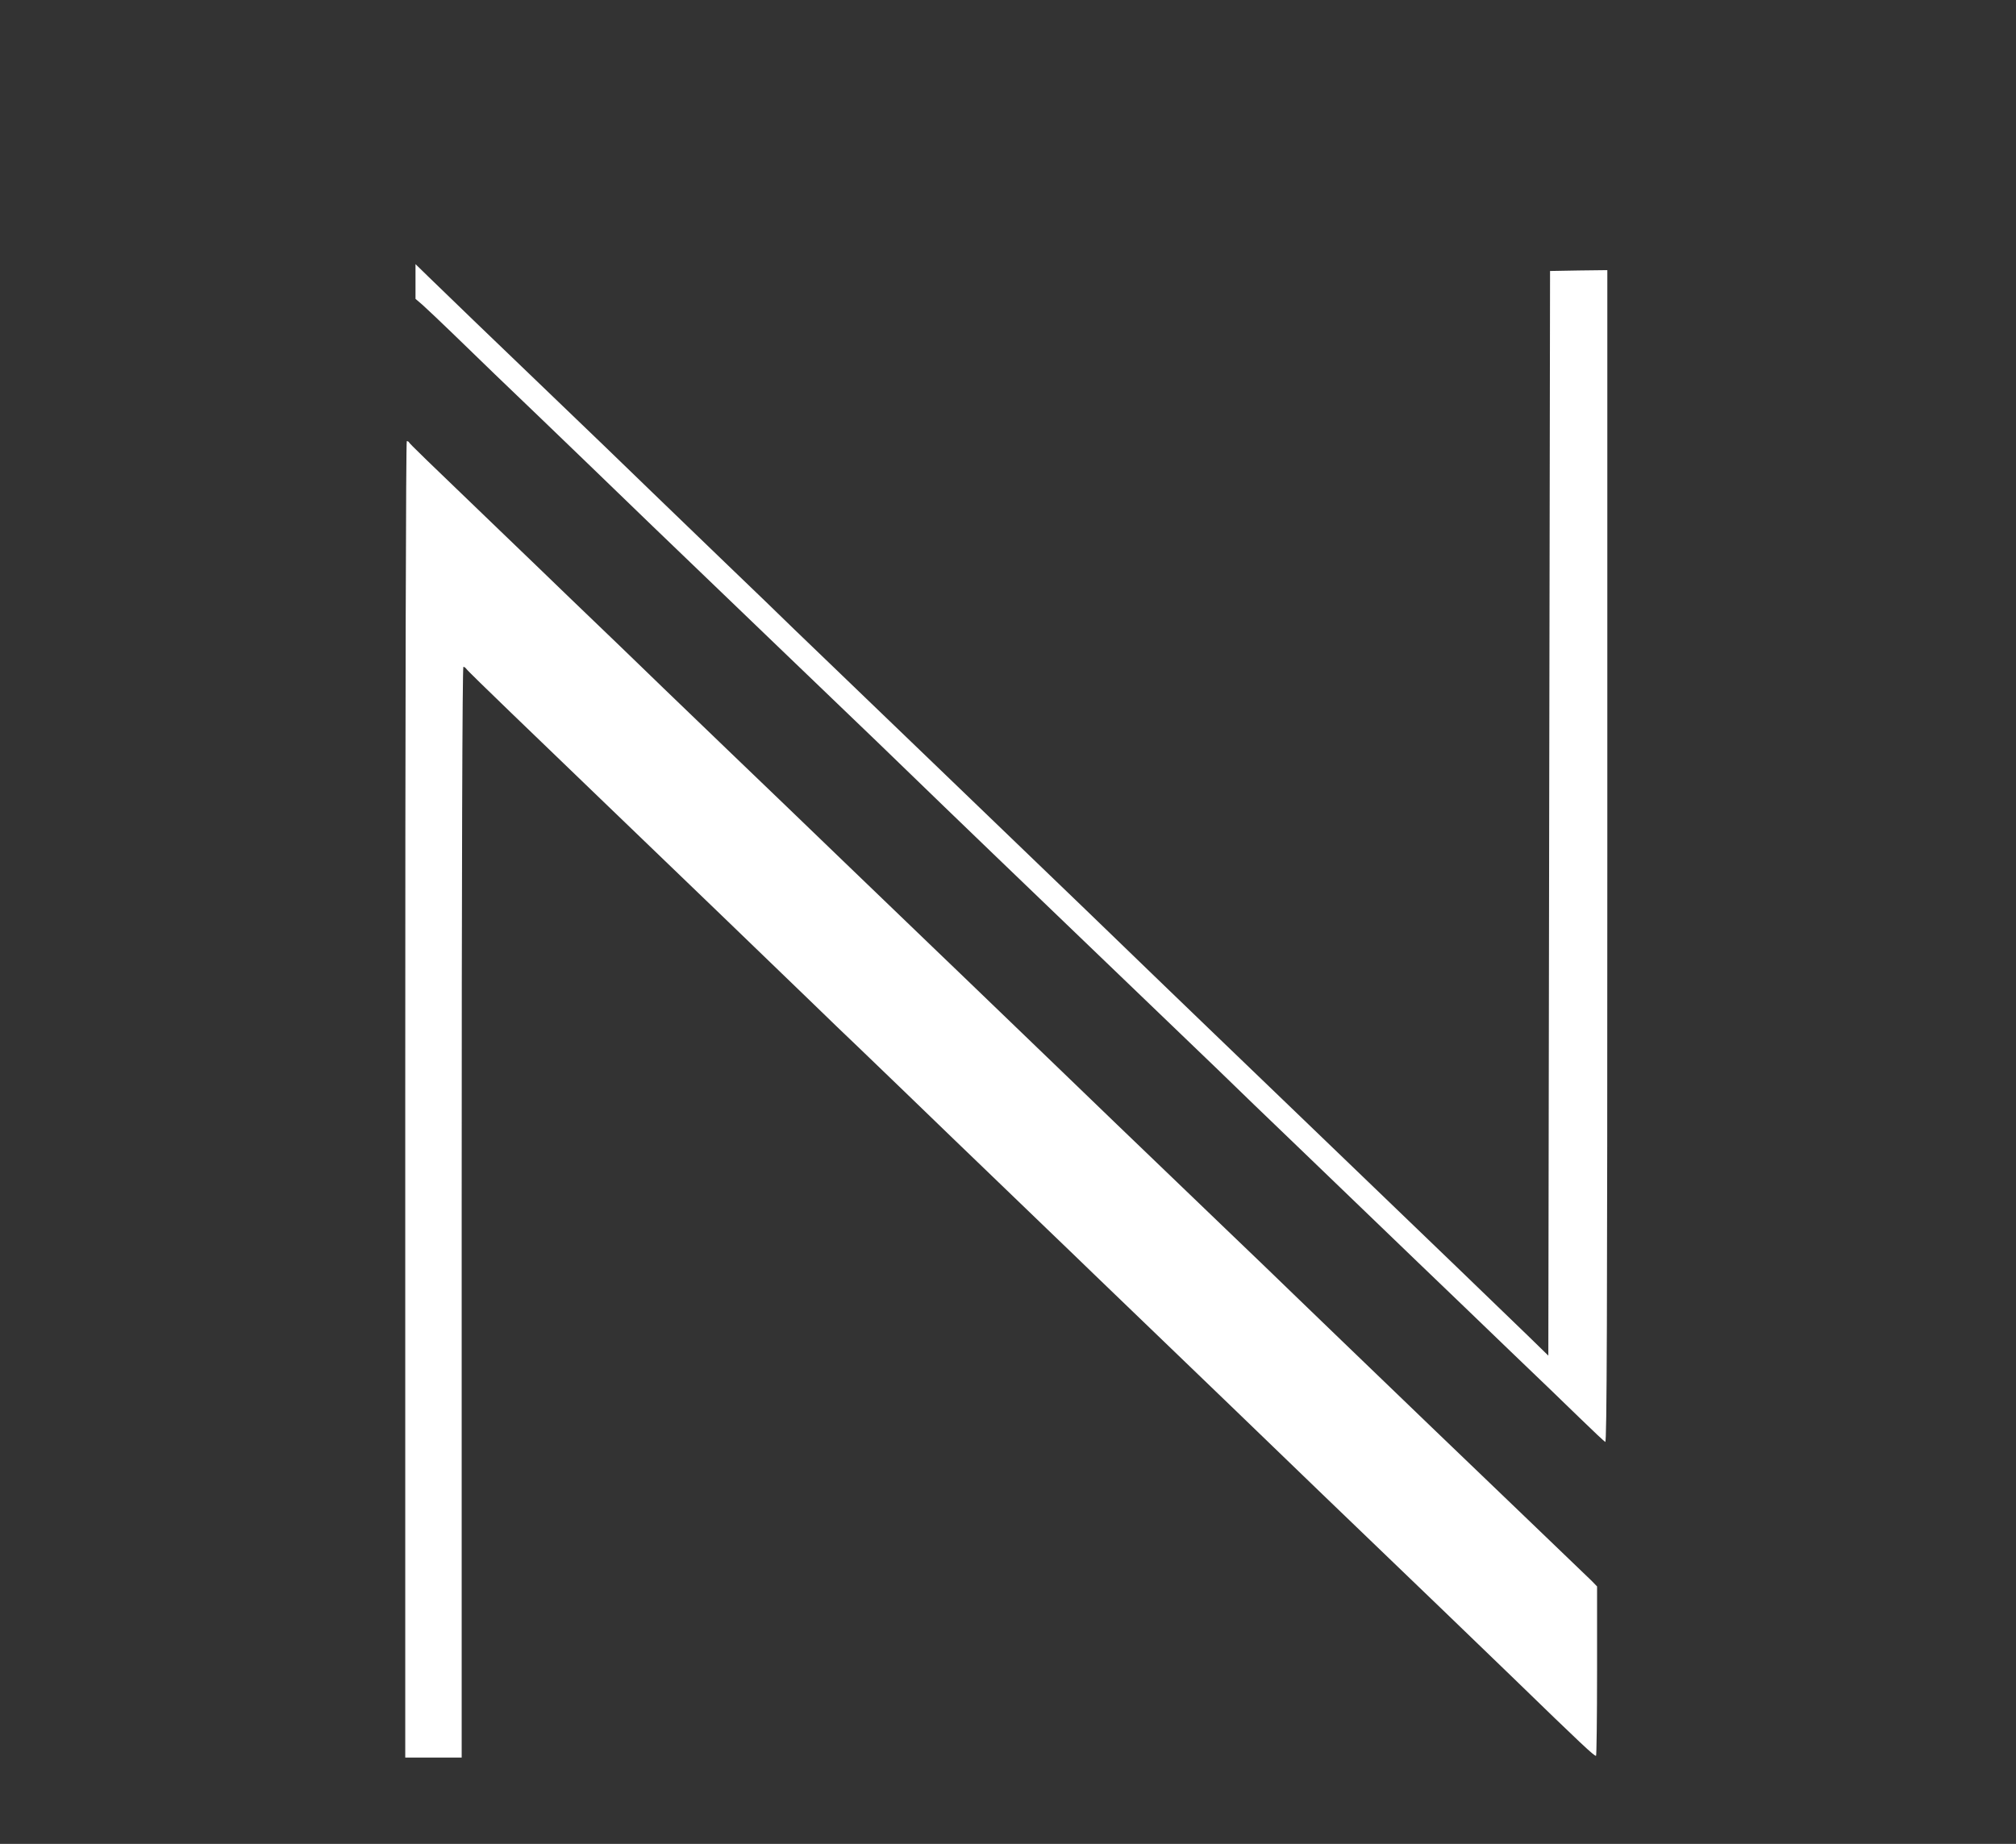
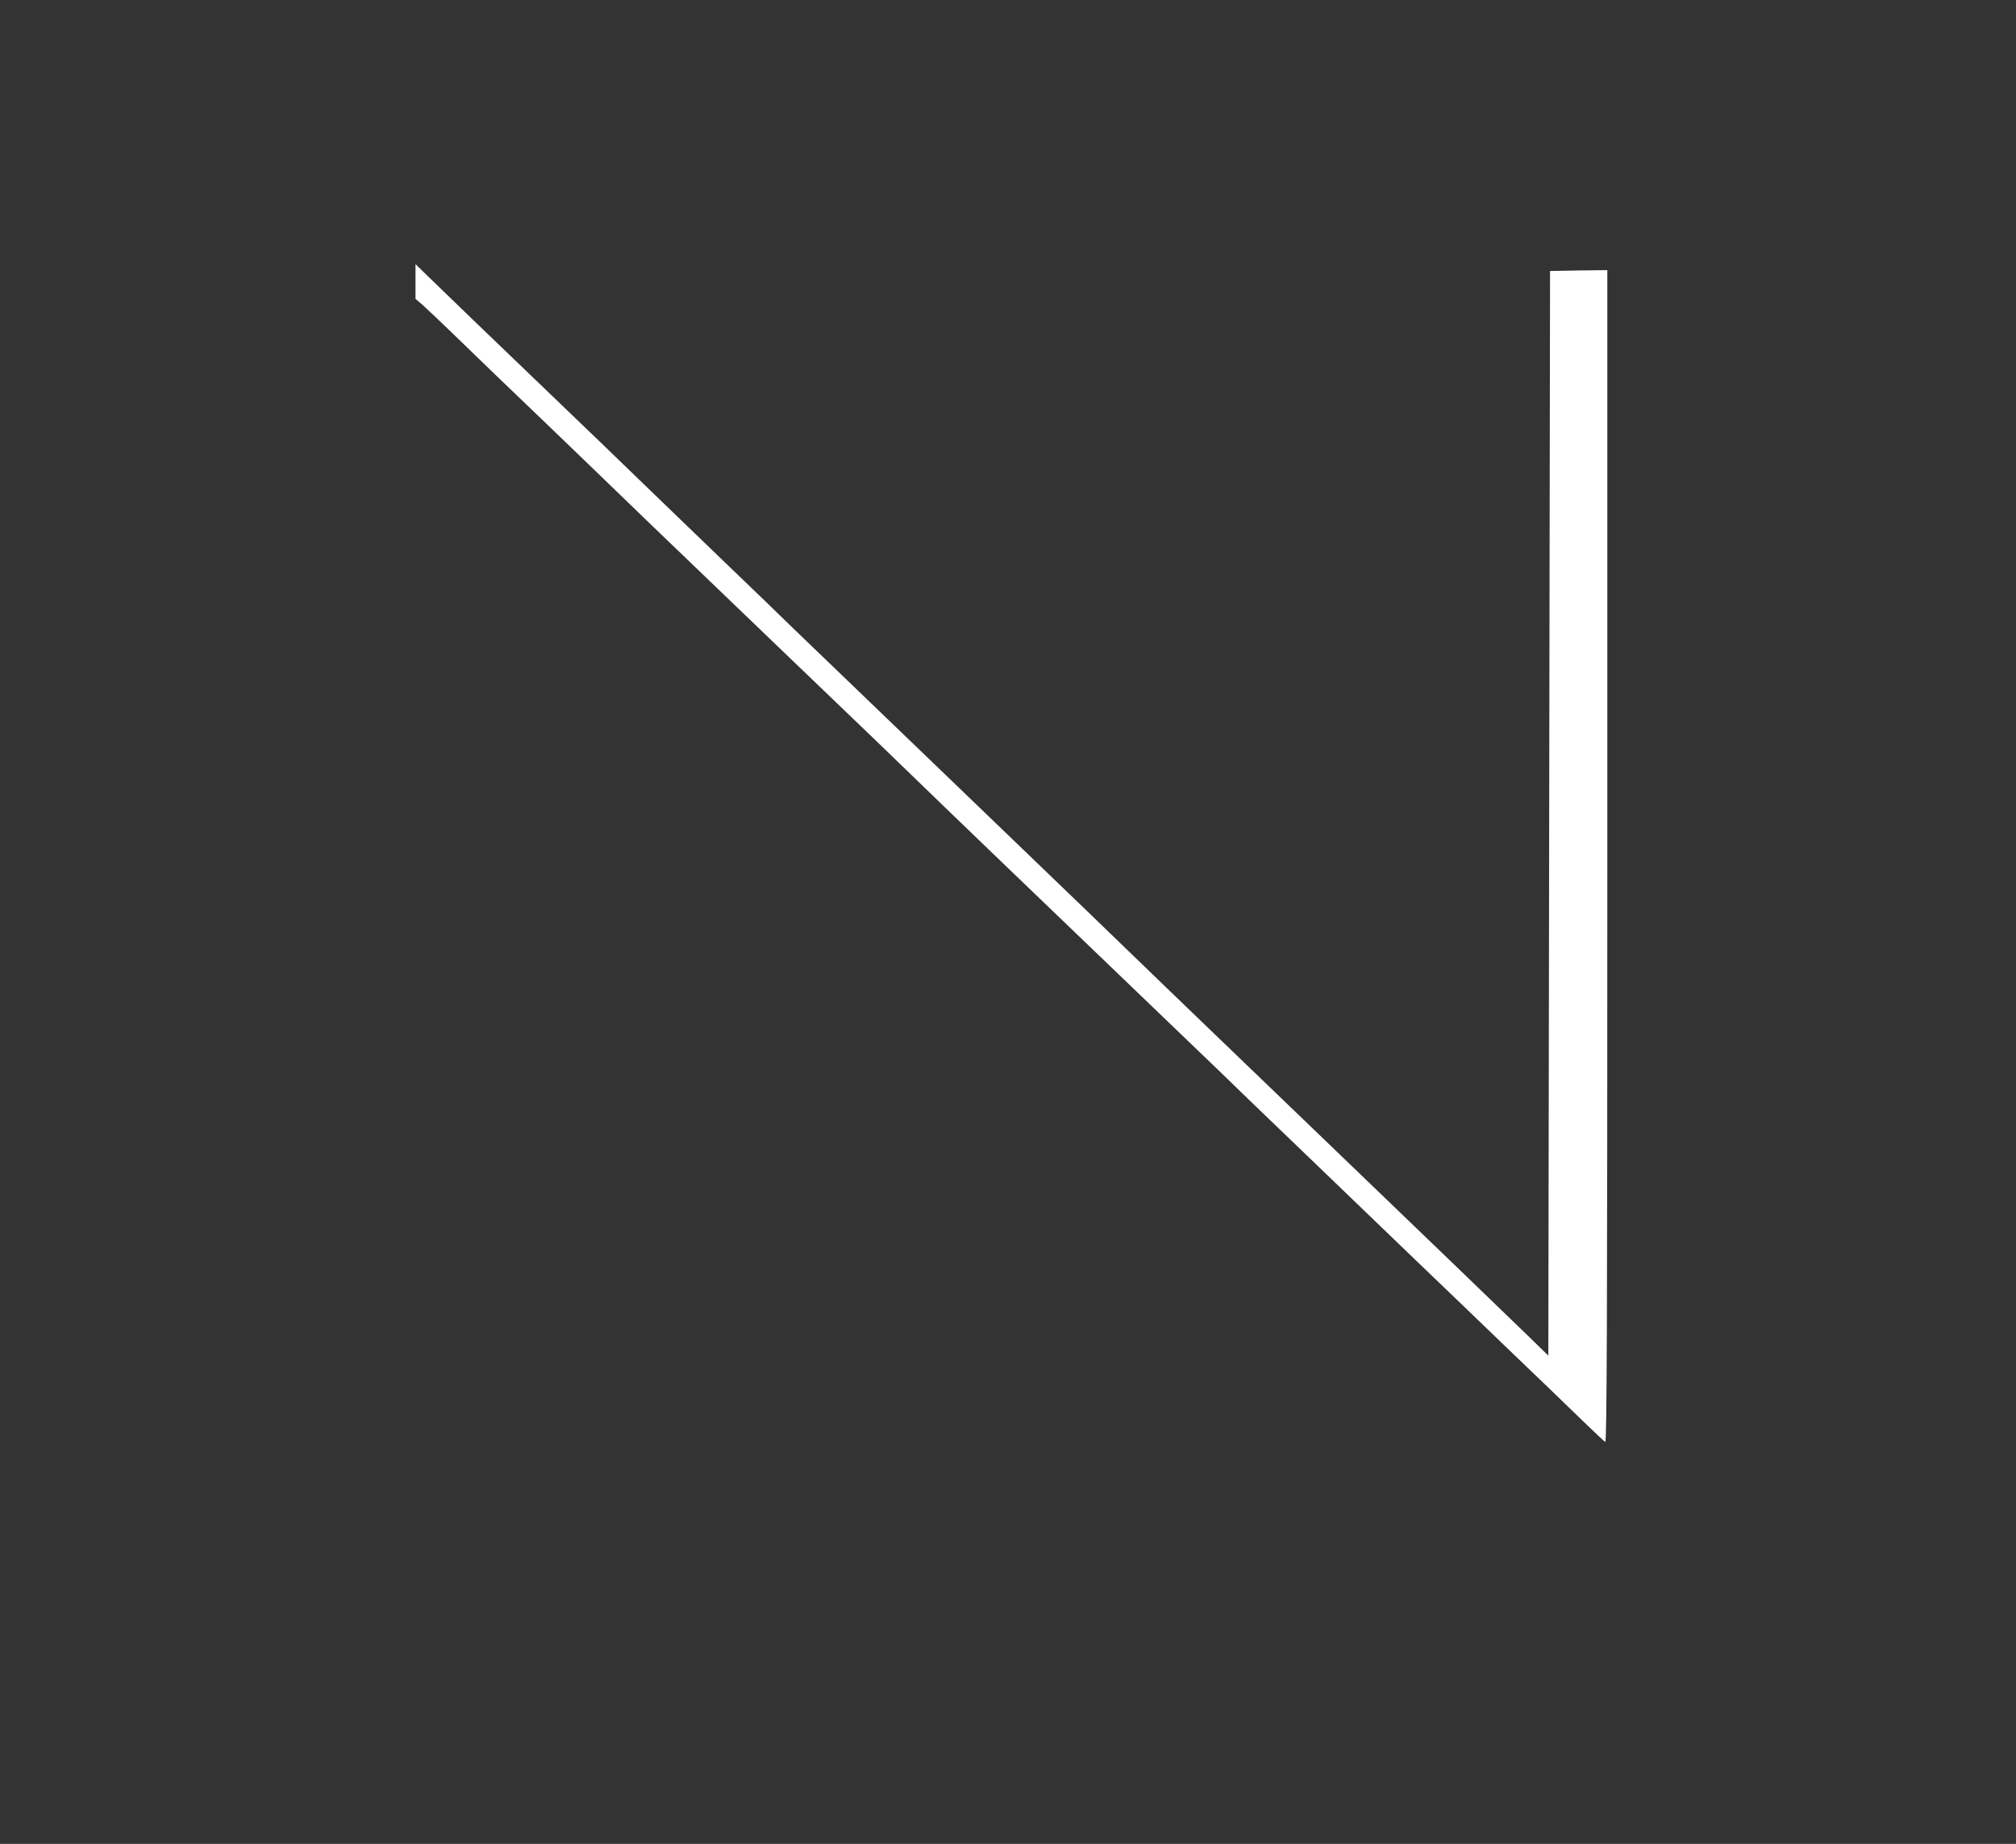
<svg xmlns="http://www.w3.org/2000/svg" width="1572" height="1438" viewBox="0 0 1572 1438" fill="none">
  <rect x="0" y="0" width="1572" height="1438" fill="#333333" stroke="none" />
  <path d="M324 219.601V233.067L329.733 238.001C332.8 240.801 343.2 250.534 352.667 259.734C362.267 269.067 377.2 283.467 386 292.001C394.8 300.401 411.067 316.001 422 326.534C433.067 337.201 449.2 352.801 458 361.201C466.8 369.734 489.6 391.734 508.667 410.134C527.733 428.401 575.2 474.001 614 511.334C682.133 576.667 692.933 587.067 736.667 629.467C747.733 640.134 796.267 686.934 844.667 733.334C893.067 779.867 940.133 825.067 949.333 833.867C966.4 850.534 986.533 869.867 1016.67 898.801C1036.8 918.134 1054.67 935.334 1105.33 984.134C1125.47 1003.47 1158.27 1034.93 1178 1054C1197.87 1072.93 1222.13 1096.4 1232 1106C1241.87 1115.6 1250.8 1124 1251.73 1124.53C1252.93 1125.33 1253.33 1033.6 1253.33 668.001V210.667L1231.07 210.934L1208.67 211.334L1208 634.267L1207.33 1057.2L1191.33 1041.6C1154.67 1006.13 1142.93 994.801 1000 857.334C960 818.934 918.667 779.067 908 768.801C880.533 742.134 832.8 696.134 728 595.334C677.733 547.067 628.933 500.001 619.333 490.801C609.867 481.467 585.467 458.001 565.333 438.667C545.2 419.334 520 394.934 509.333 384.667C483.6 359.734 462.8 339.601 418 296.667C382.4 262.534 356.933 238.001 334.4 216.134L324 206.001V219.601Z" fill="white" />
-   <path d="M316 857.334V1370.67H338H360V945.334C360 677.467 360.533 520 361.333 520C362 520 363.067 520.8 363.6 521.6C364.133 522.534 380 538 398.667 556C417.333 574 449.733 605.2 470.667 625.334C491.6 645.467 532.933 685.334 562.667 713.867C592.4 742.534 624.8 773.734 634.667 783.334C644.533 792.934 660.4 808.267 670 817.334C679.467 826.534 695.733 842.134 706 852C736.933 881.867 761.867 906 762.667 906.667C763.067 907.067 771.2 914.8 780.667 924C790.267 933.2 806.4 948.8 816.667 958.667C826.933 968.534 843.467 984.4 853.333 994C863.2 1003.47 887.2 1026.67 906.667 1045.33C926.133 1064 950.133 1087.2 960 1096.67C997.867 1133.33 1057.73 1190.93 1125.33 1255.87C1144 1273.87 1168 1297.07 1178.67 1307.33C1234 1361.07 1242.93 1369.33 1244.53 1369.33C1244.93 1369.33 1245.33 1339.6 1245.33 1303.33V1237.2L1241.07 1232.8C1238.67 1230.53 1212.67 1205.47 1183.33 1177.33C1135.87 1131.87 1104.4 1101.6 1046 1045.33C1036.53 1036.13 1019.73 1020 1008.67 1009.33C997.733 998.667 973.733 975.6 955.333 958C876.533 882.4 849.067 855.867 833.333 840.667C824.133 831.734 799.867 808.4 779.333 788.667C758.8 768.934 735.467 746.4 727.333 738.667C704.4 716.534 677.067 690.267 657.333 671.334C622.933 638.134 603.2 619.2 570 587.334C551.733 569.734 528 546.934 517.333 536.667C506.667 526.4 490.533 510.667 481.333 501.867C472.133 493.067 455.333 476.934 444 466C432.667 454.934 408 431.334 389.333 413.334C331.733 358 319.333 346 318.933 344.934C318.667 344.4 317.867 344 317.2 344C316.533 344 316 547.067 316 857.334Z" fill="white" />
</svg>